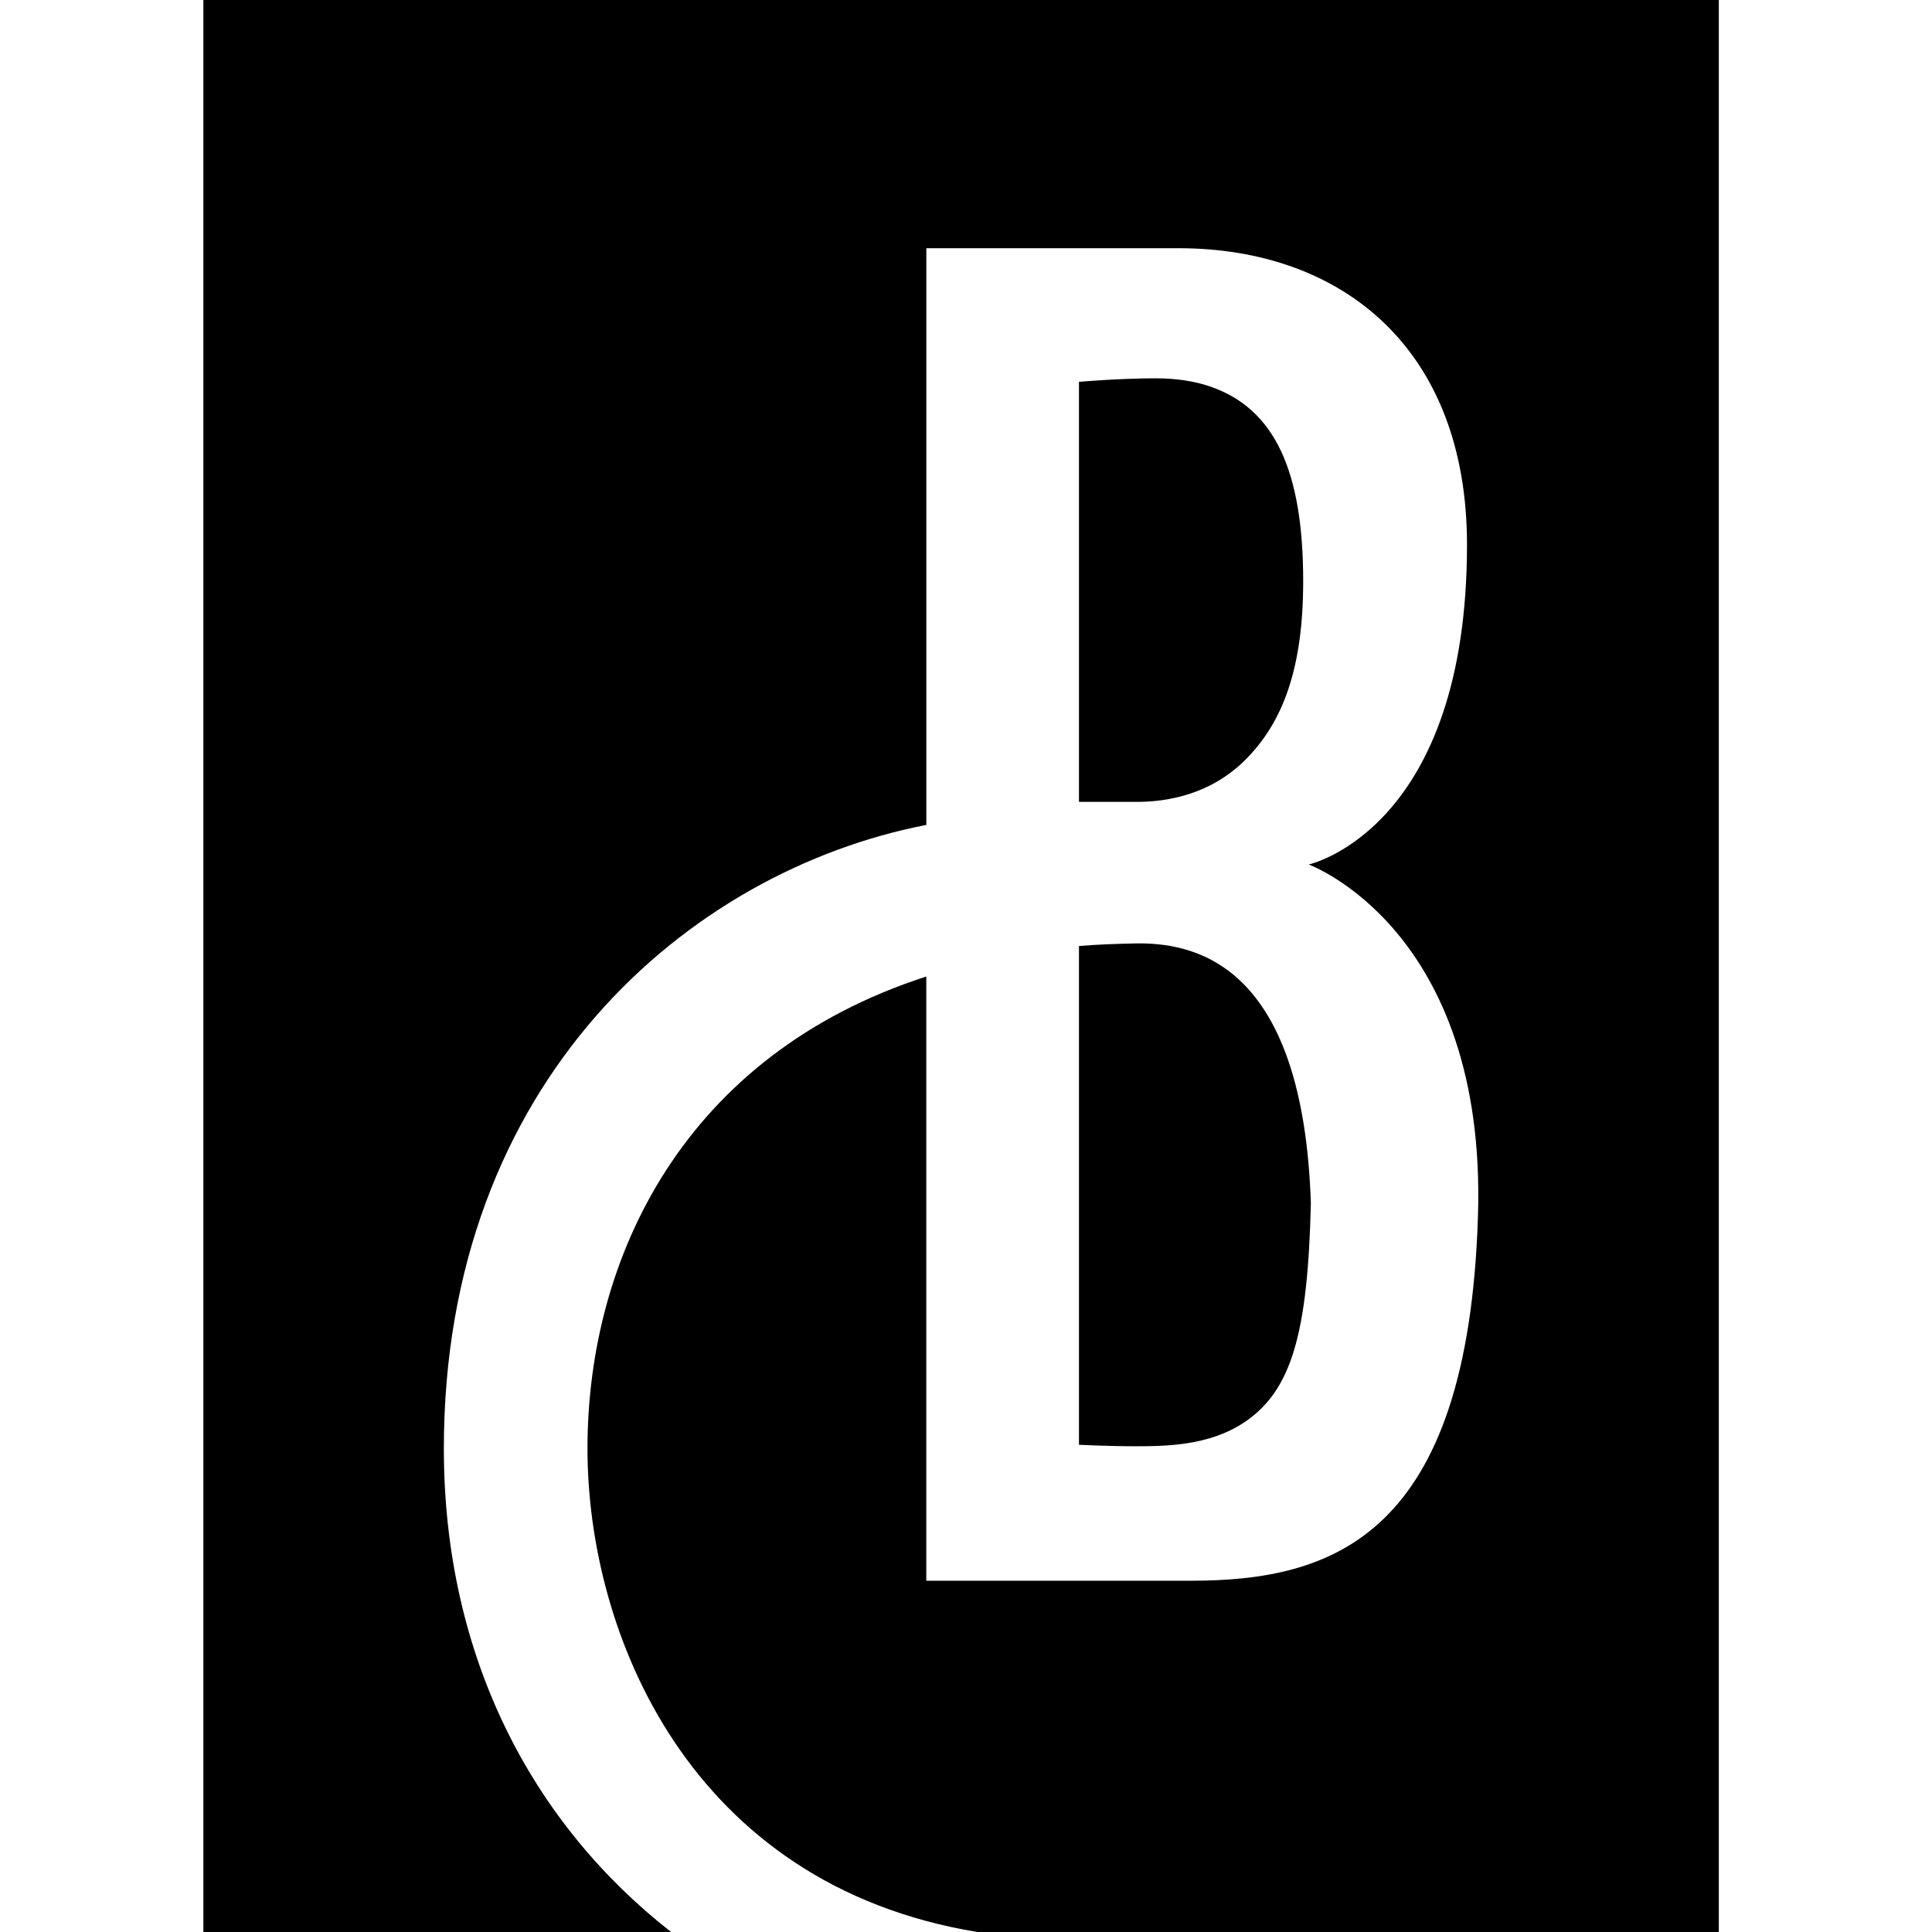
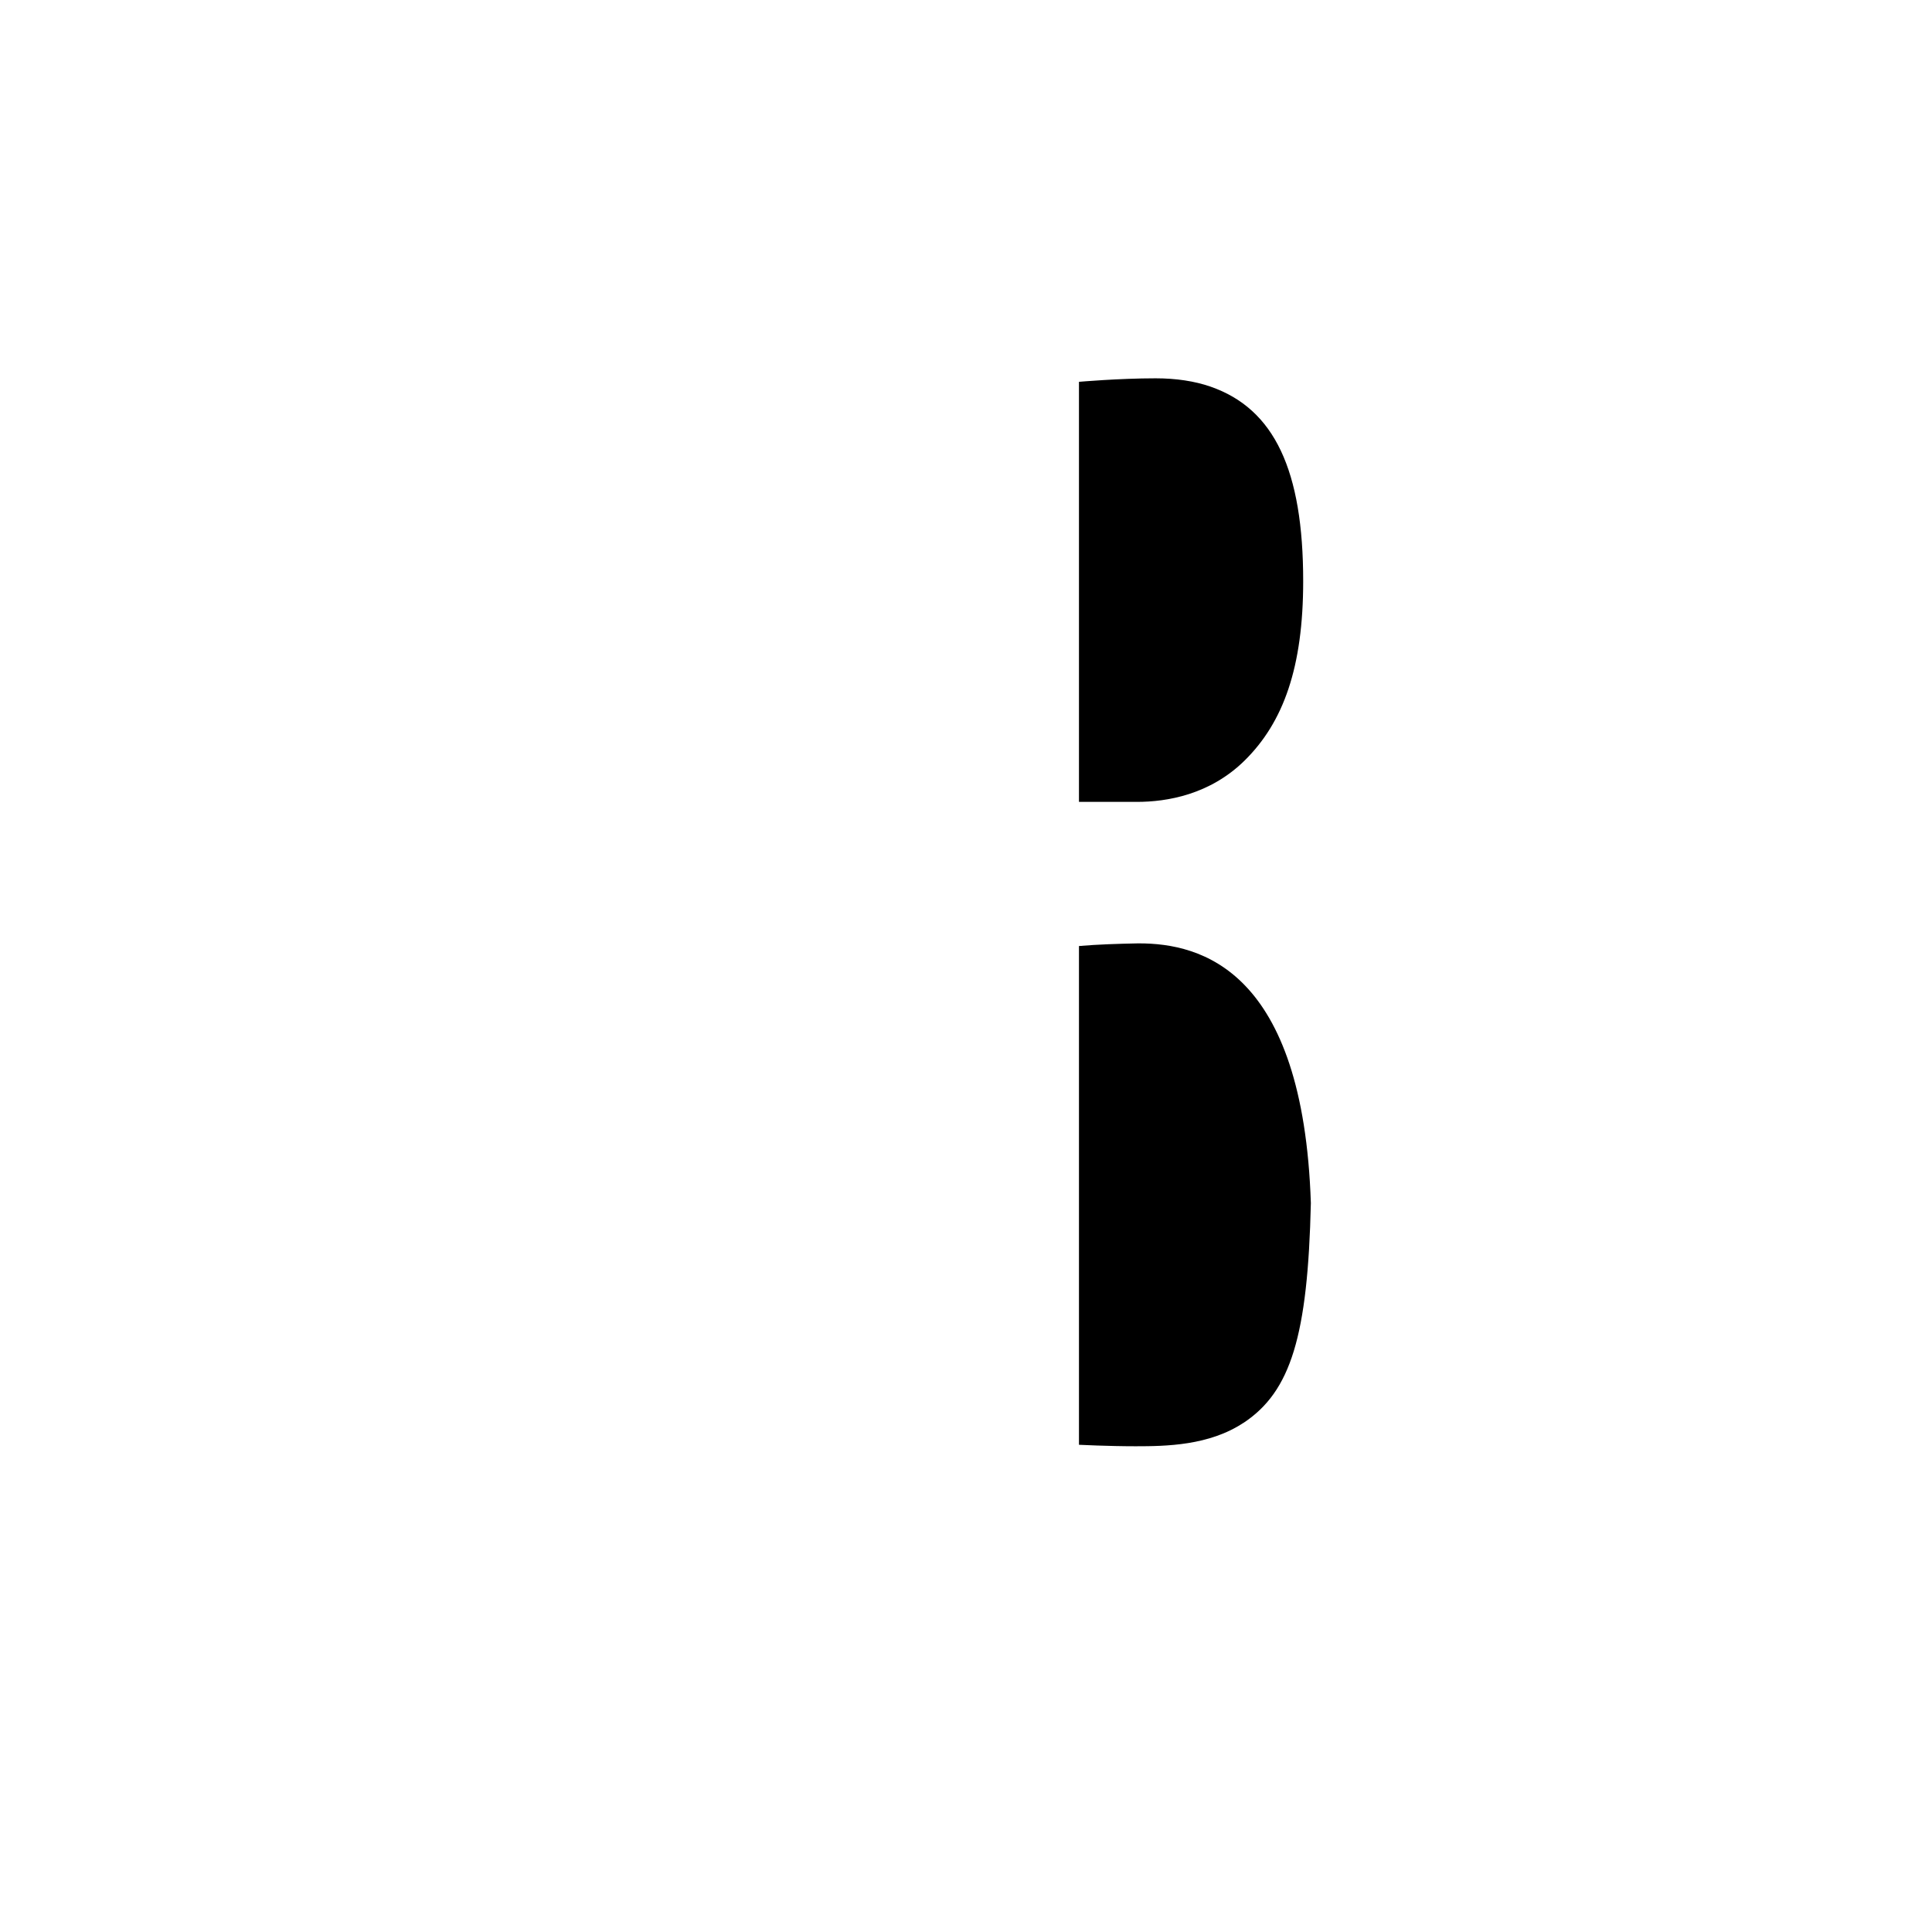
<svg xmlns="http://www.w3.org/2000/svg" id="_レイヤー_2" data-name="レイヤー 2" width="38" height="38" viewBox="0 0 38 38">
  <g id="logo_brandcollect">
    <rect width="38" height="38" fill="#fff" />
    <g id="_レイヤー_1-2" data-name="レイヤー 1">
      <g>
        <path d="M24.463,27.983c.926-.617,1.26-1.707,1.32-4.319-.151-4.589-2.164-5.109-3.379-5.109-.008,0-.015,0-.023,0-.396.008-.788.02-1.159.052v9.81s.574.029,1.115.029c.595,0,1.447-.012,2.125-.464Z" />
        <path d="M24.482,14.957c.763-.753,1.15-1.834,1.15-3.527,0-2.174-.563-3.389-1.824-3.826-.312-.108-.676-.163-1.079-.163-.725,0-1.507.069-1.507.069v8.262h1.141c.59,0,1.436-.141,2.119-.815Z" />
-         <path d="M4,0v38h9.2c-2.718-2.122-4.47-5.399-4.47-9.509,0-7.23,4.81-11.358,9.49-12.266V4.882h4.96c3.233,0,5.674,1.991,5.674,5.831,0,5.495-2.986,6.261-3.113,6.291,0,0,3.504,1.271,3.329,6.907-.195,6.311-2.856,7.18-5.644,7.18h-5.207v-11.884c-4.753,1.537-6.664,5.518-6.664,9.284,0,3.643,2.008,8.578,7.668,9.509h14.584V0H4Z" />
      </g>
    </g>
  </g>
</svg>